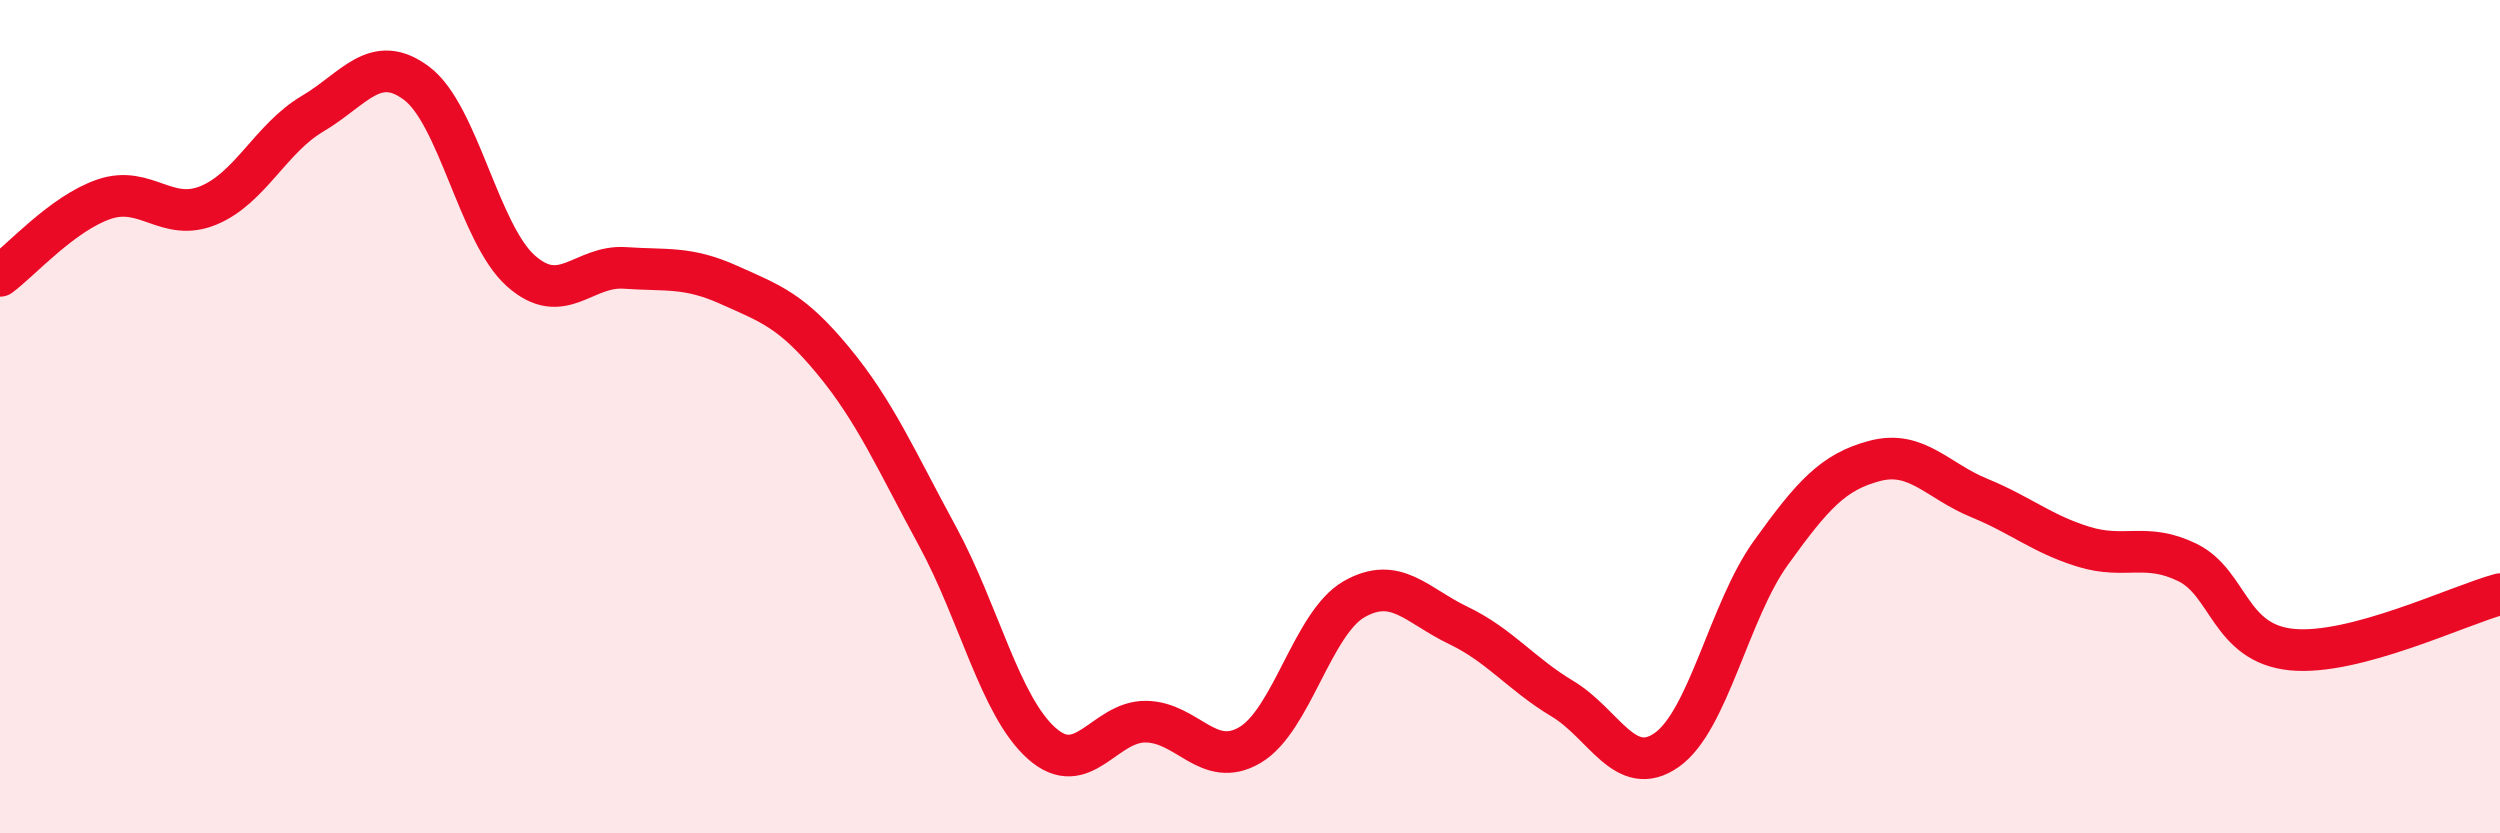
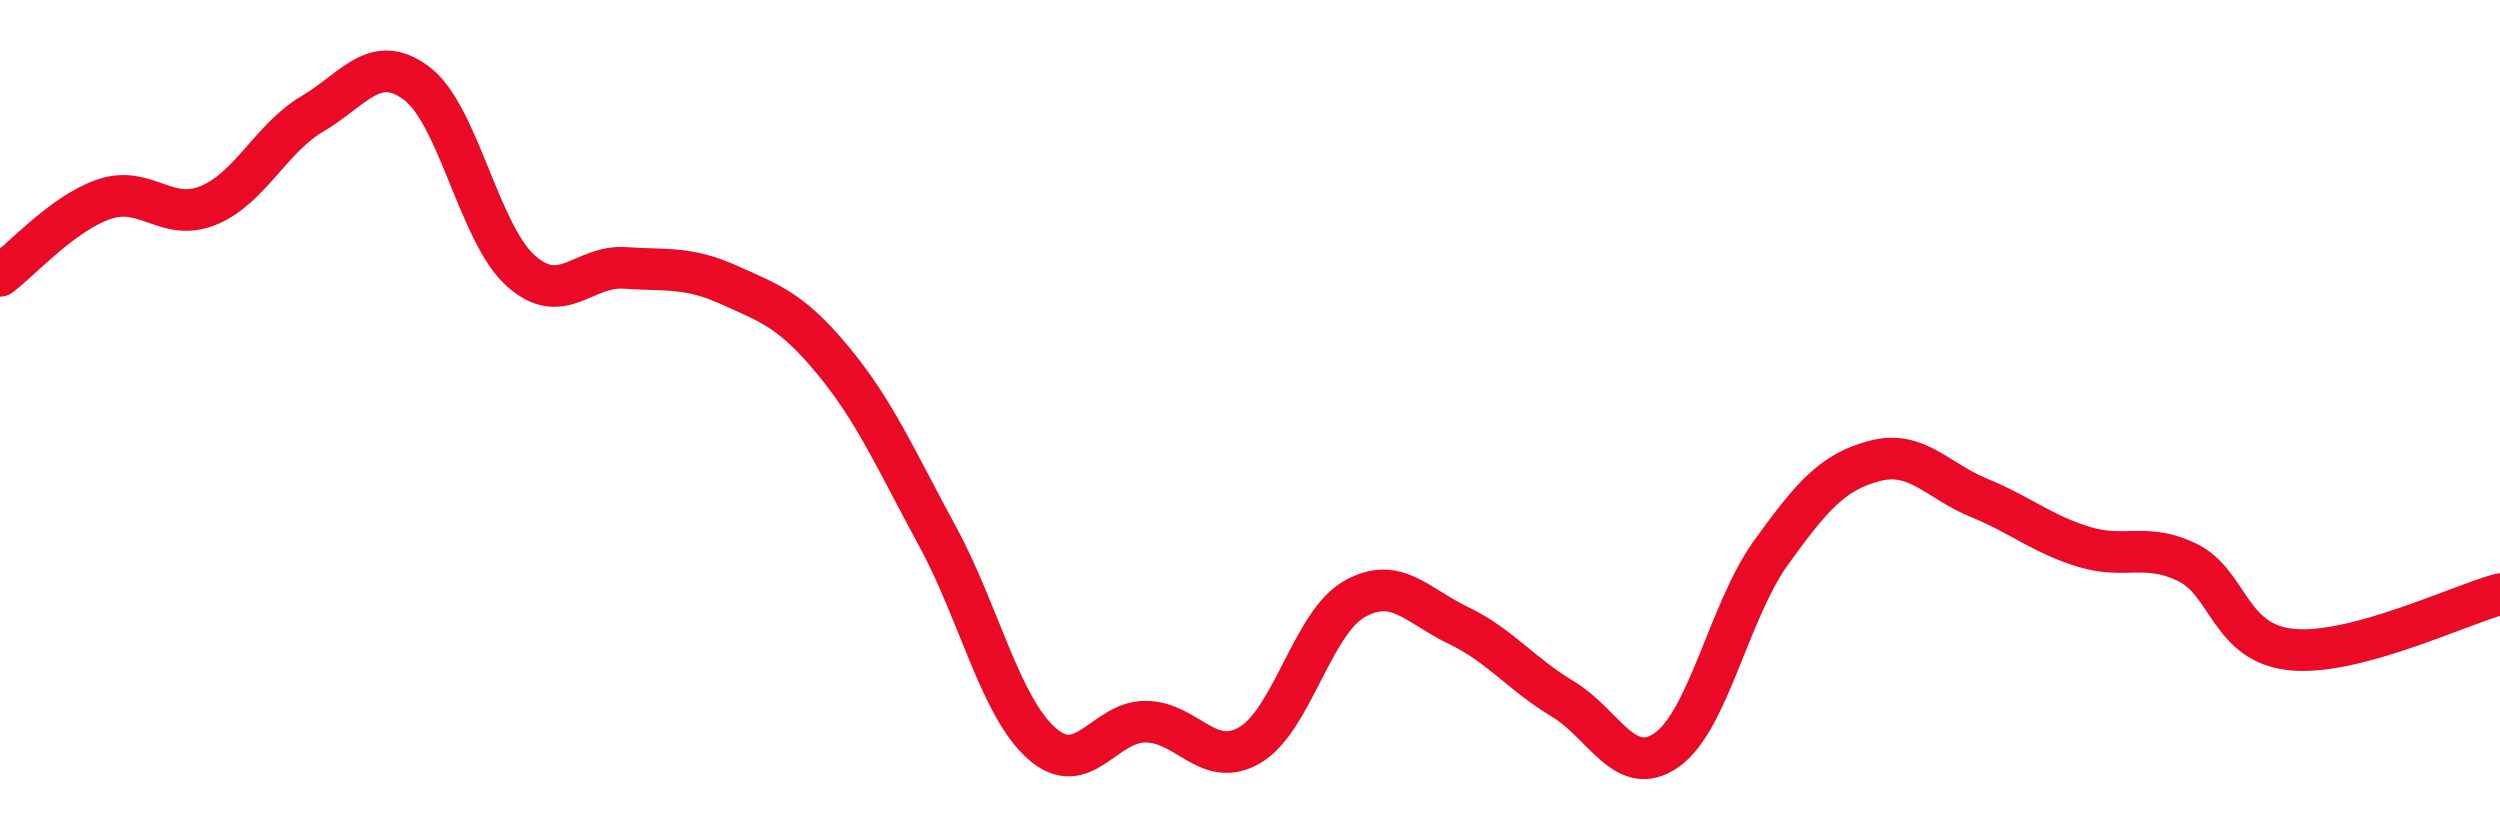
<svg xmlns="http://www.w3.org/2000/svg" width="60" height="20" viewBox="0 0 60 20">
-   <path d="M 0,6.62 C 0.5,6.25 1.5,5.12 2.5,4.78 C 3.5,4.44 4,5.34 5,4.93 C 6,4.52 6.5,3.32 7.5,2.73 C 8.5,2.14 9,1.25 10,2 C 11,2.75 11.5,5.61 12.5,6.5 C 13.5,7.39 14,6.36 15,6.43 C 16,6.5 16.5,6.39 17.5,6.84 C 18.5,7.29 19,7.45 20,8.66 C 21,9.87 21.5,11.03 22.5,12.87 C 23.5,14.71 24,16.95 25,17.84 C 26,18.73 26.5,17.31 27.5,17.32 C 28.5,17.33 29,18.47 30,17.88 C 31,17.29 31.5,14.95 32.5,14.38 C 33.5,13.81 34,14.53 35,15.01 C 36,15.49 36.5,16.17 37.5,16.77 C 38.5,17.37 39,18.7 40,18 C 41,17.3 41.5,14.66 42.5,13.27 C 43.5,11.88 44,11.32 45,11.06 C 46,10.8 46.5,11.54 47.5,11.95 C 48.5,12.36 49,12.81 50,13.12 C 51,13.43 51.5,13.01 52.5,13.5 C 53.5,13.99 53.5,15.44 55,15.59 C 56.5,15.74 59,14.53 60,14.26L60 20L0 20Z" fill="#EB0A25" opacity="0.1" stroke-linecap="round" stroke-linejoin="round" />
  <path d="M 0,6.62 C 0.5,6.25 1.5,5.12 2.5,4.78 C 3.5,4.44 4,5.34 5,4.93 C 6,4.52 6.5,3.32 7.5,2.73 C 8.5,2.14 9,1.25 10,2 C 11,2.75 11.5,5.61 12.5,6.5 C 13.5,7.39 14,6.36 15,6.43 C 16,6.5 16.5,6.39 17.5,6.84 C 18.5,7.29 19,7.45 20,8.66 C 21,9.87 21.5,11.03 22.5,12.87 C 23.5,14.71 24,16.95 25,17.84 C 26,18.73 26.5,17.31 27.5,17.32 C 28.5,17.33 29,18.47 30,17.88 C 31,17.29 31.5,14.95 32.5,14.38 C 33.5,13.81 34,14.53 35,15.01 C 36,15.49 36.5,16.17 37.5,16.77 C 38.5,17.37 39,18.7 40,18 C 41,17.3 41.5,14.66 42.5,13.27 C 43.5,11.88 44,11.32 45,11.06 C 46,10.8 46.5,11.54 47.5,11.95 C 48.5,12.36 49,12.81 50,13.12 C 51,13.43 51.5,13.01 52.5,13.5 C 53.5,13.99 53.5,15.44 55,15.59 C 56.5,15.74 59,14.53 60,14.26" stroke="#EB0A25" stroke-width="1" fill="none" stroke-linecap="round" stroke-linejoin="round" />
</svg>